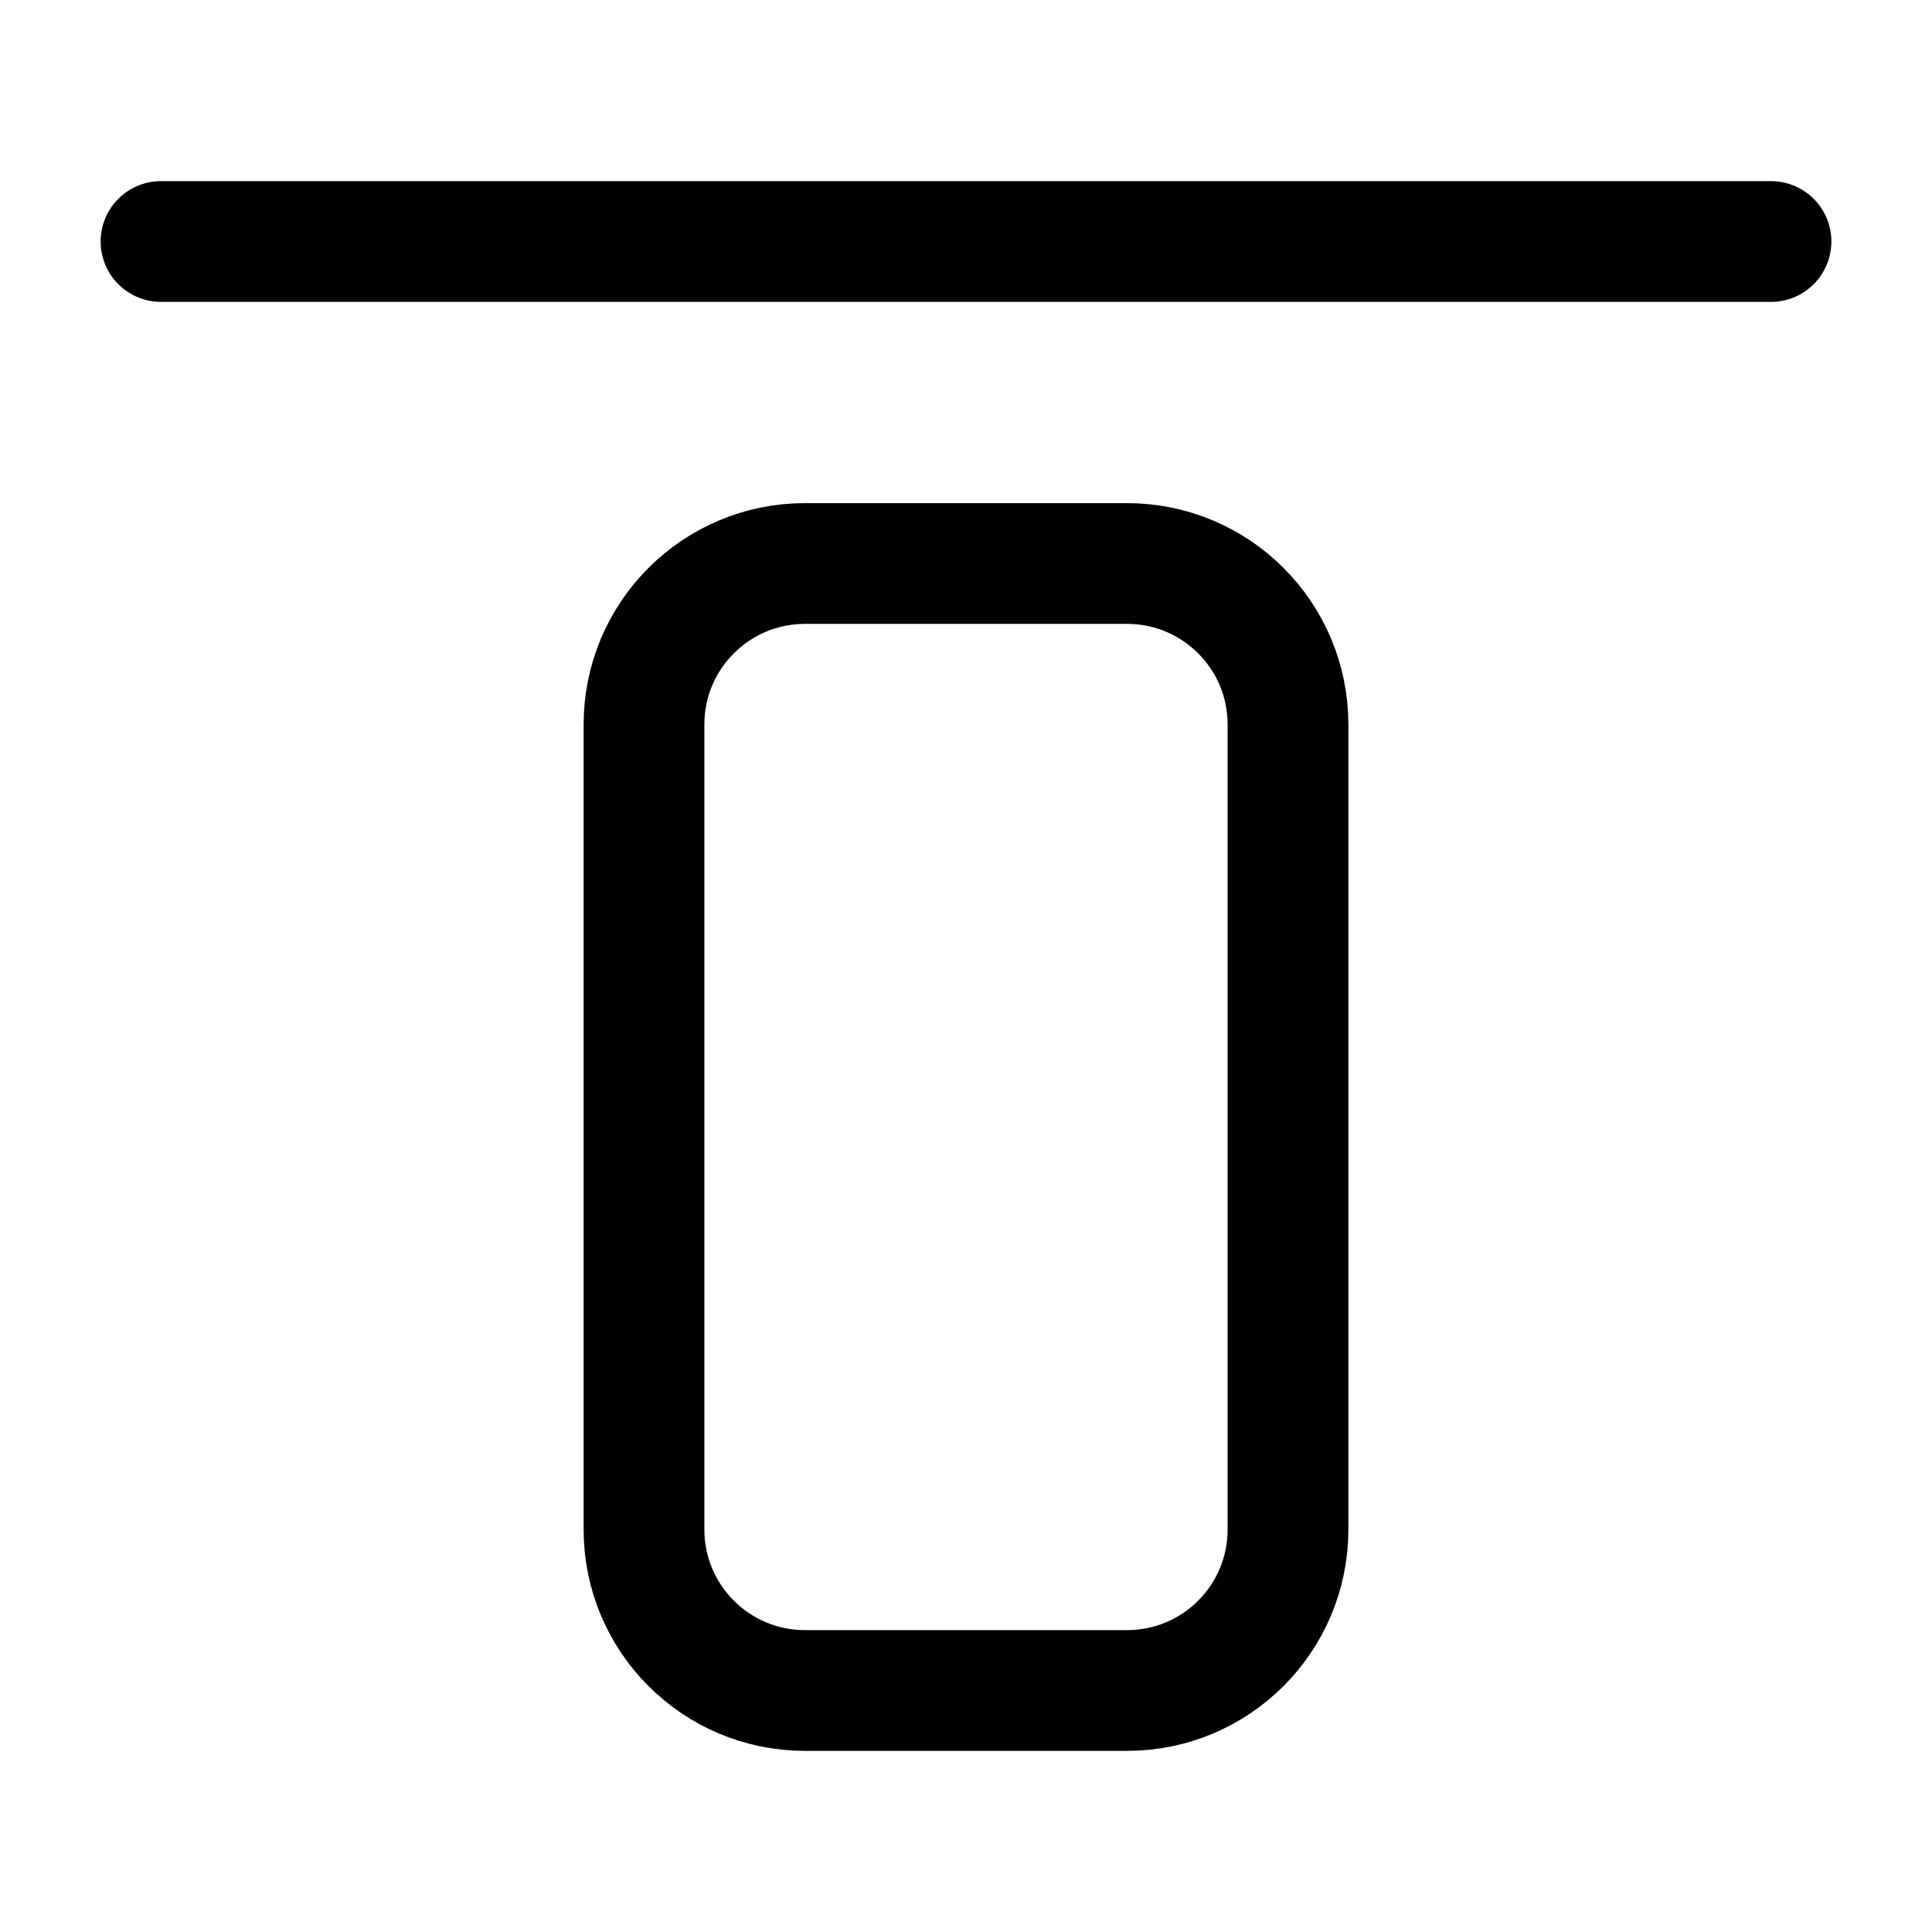
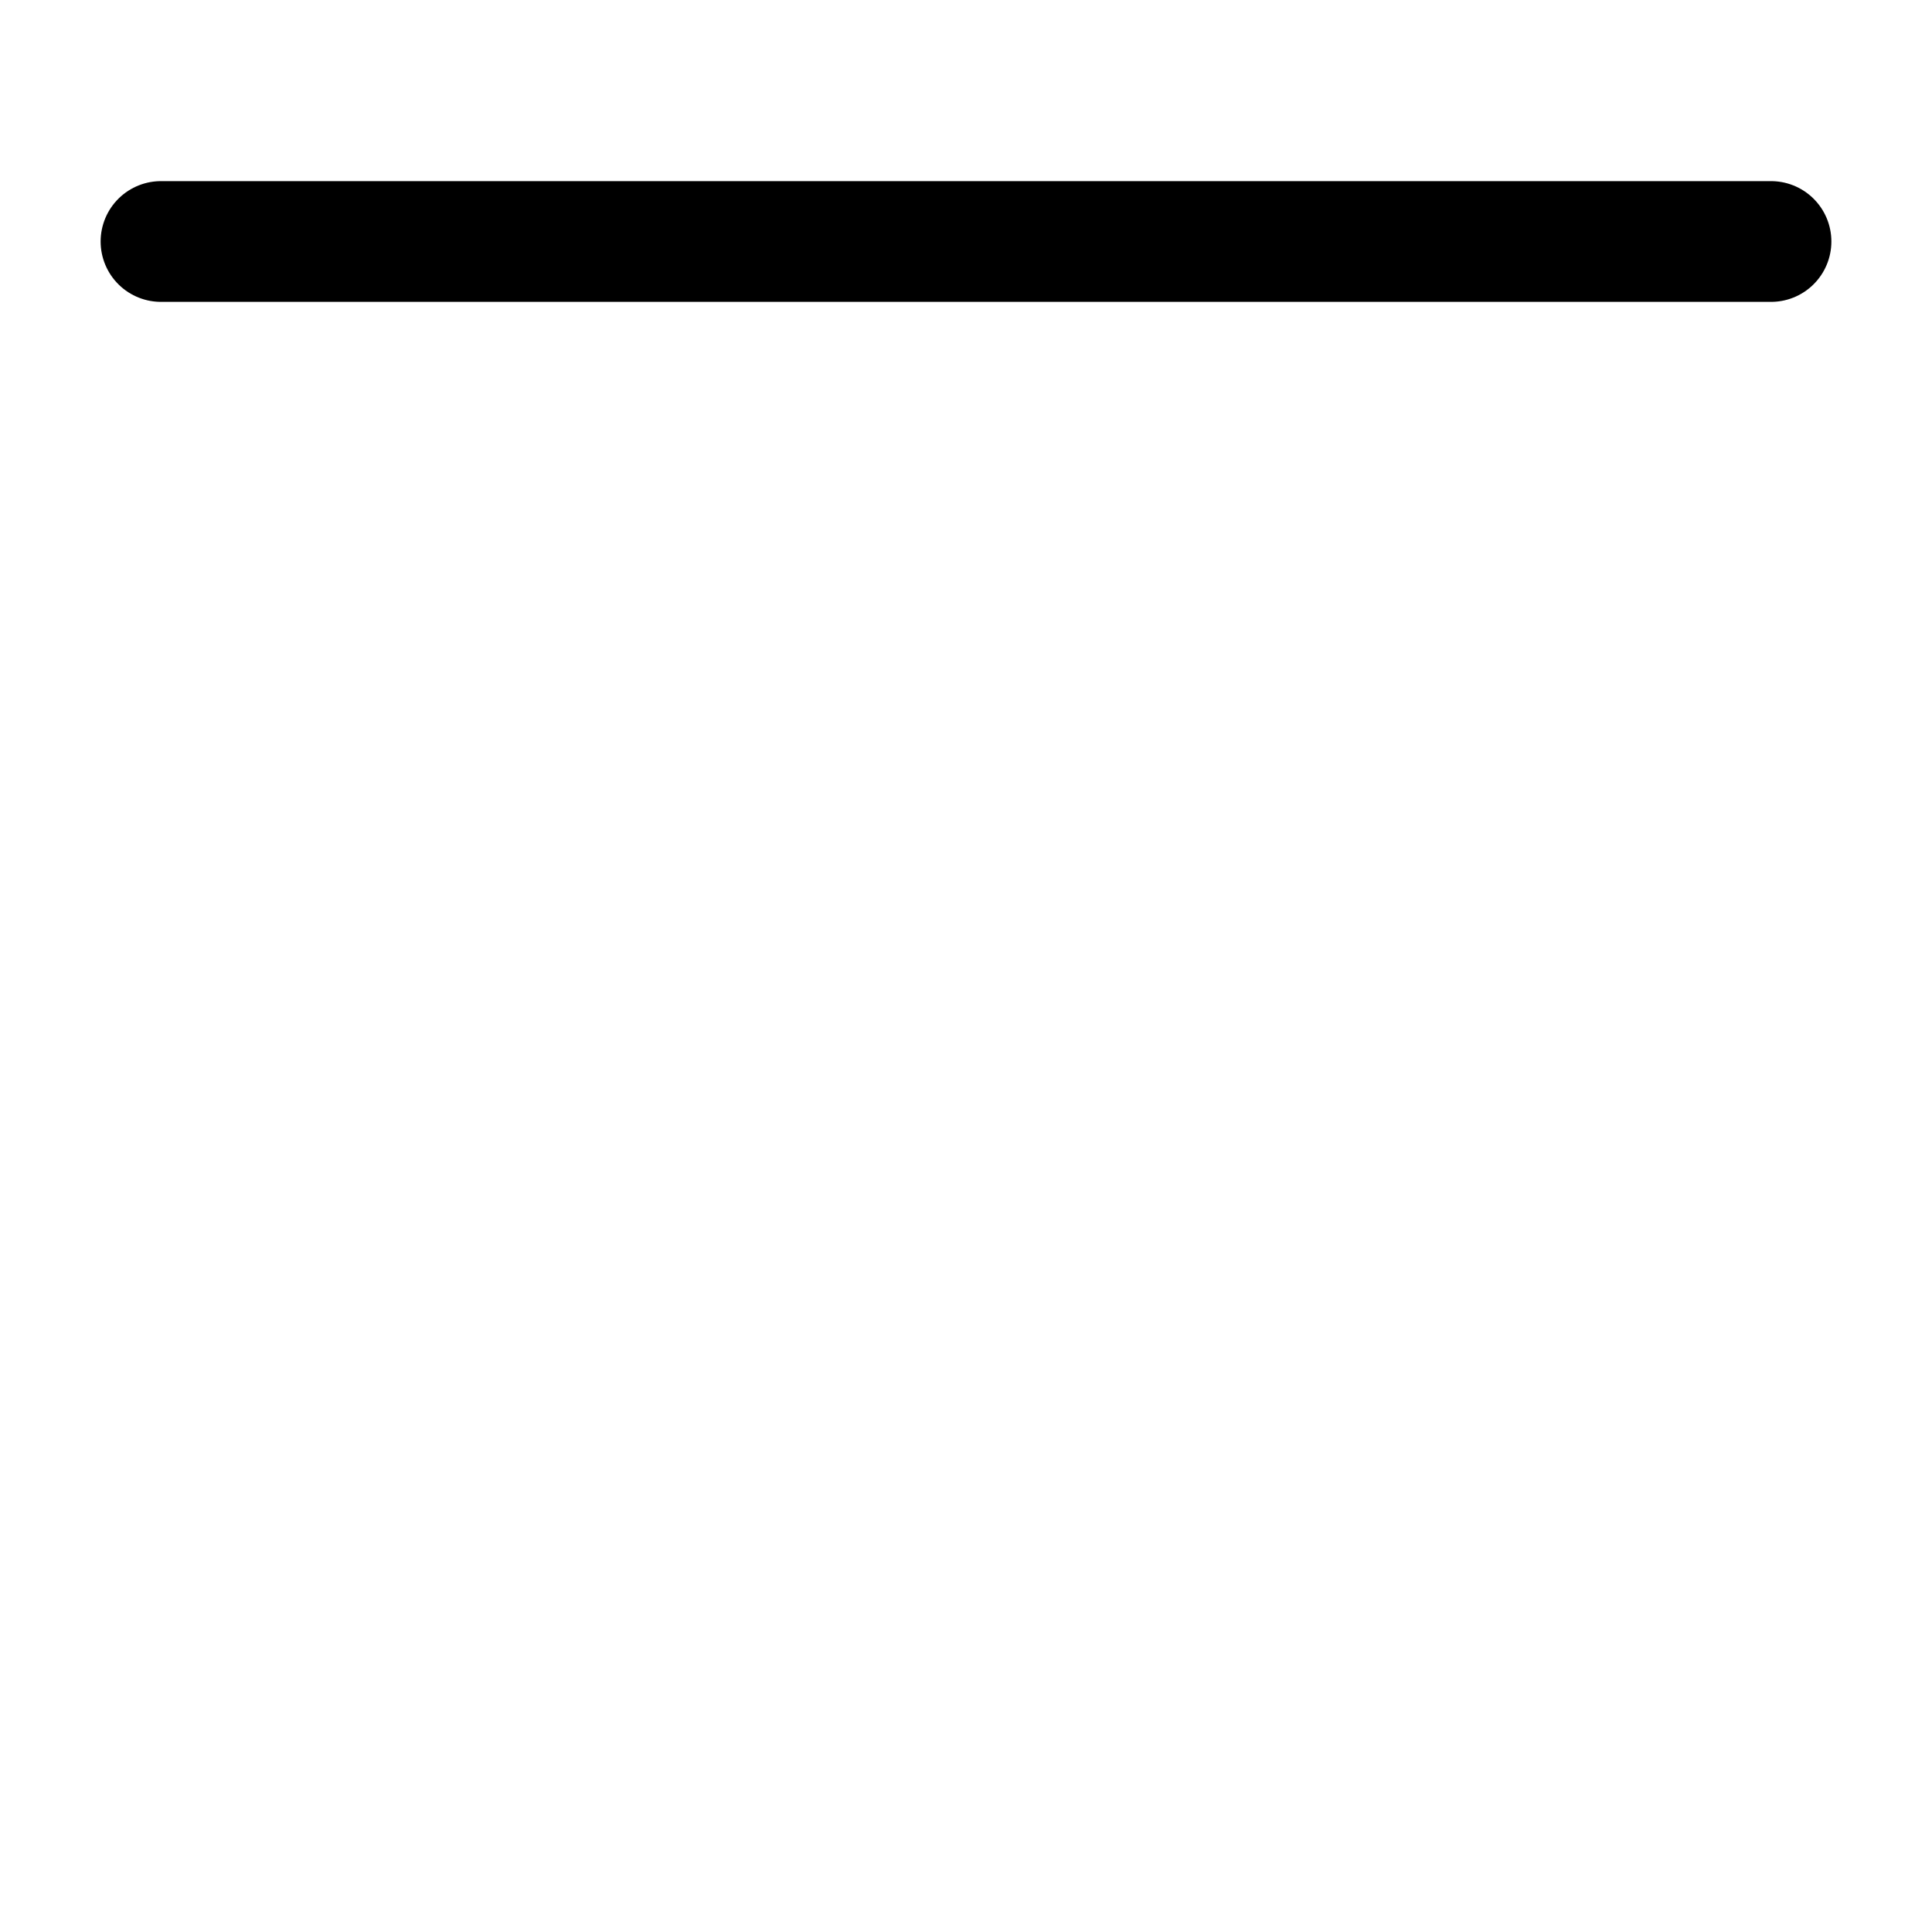
<svg xmlns="http://www.w3.org/2000/svg" width="24" height="24" viewBox="0 0 24 24" stroke-width="1.5" fill="none">
  <path d="M22 3L2 3" stroke="currentColor" stroke-linecap="round" stroke-linejoin="round" />
-   <path d="M8 19V9C8 7.895 8.895 7 10 7H14C15.105 7 16 7.895 16 9V19C16 20.105 15.105 21 14 21H10C8.895 21 8 20.105 8 19Z" stroke="currentColor" />
</svg>